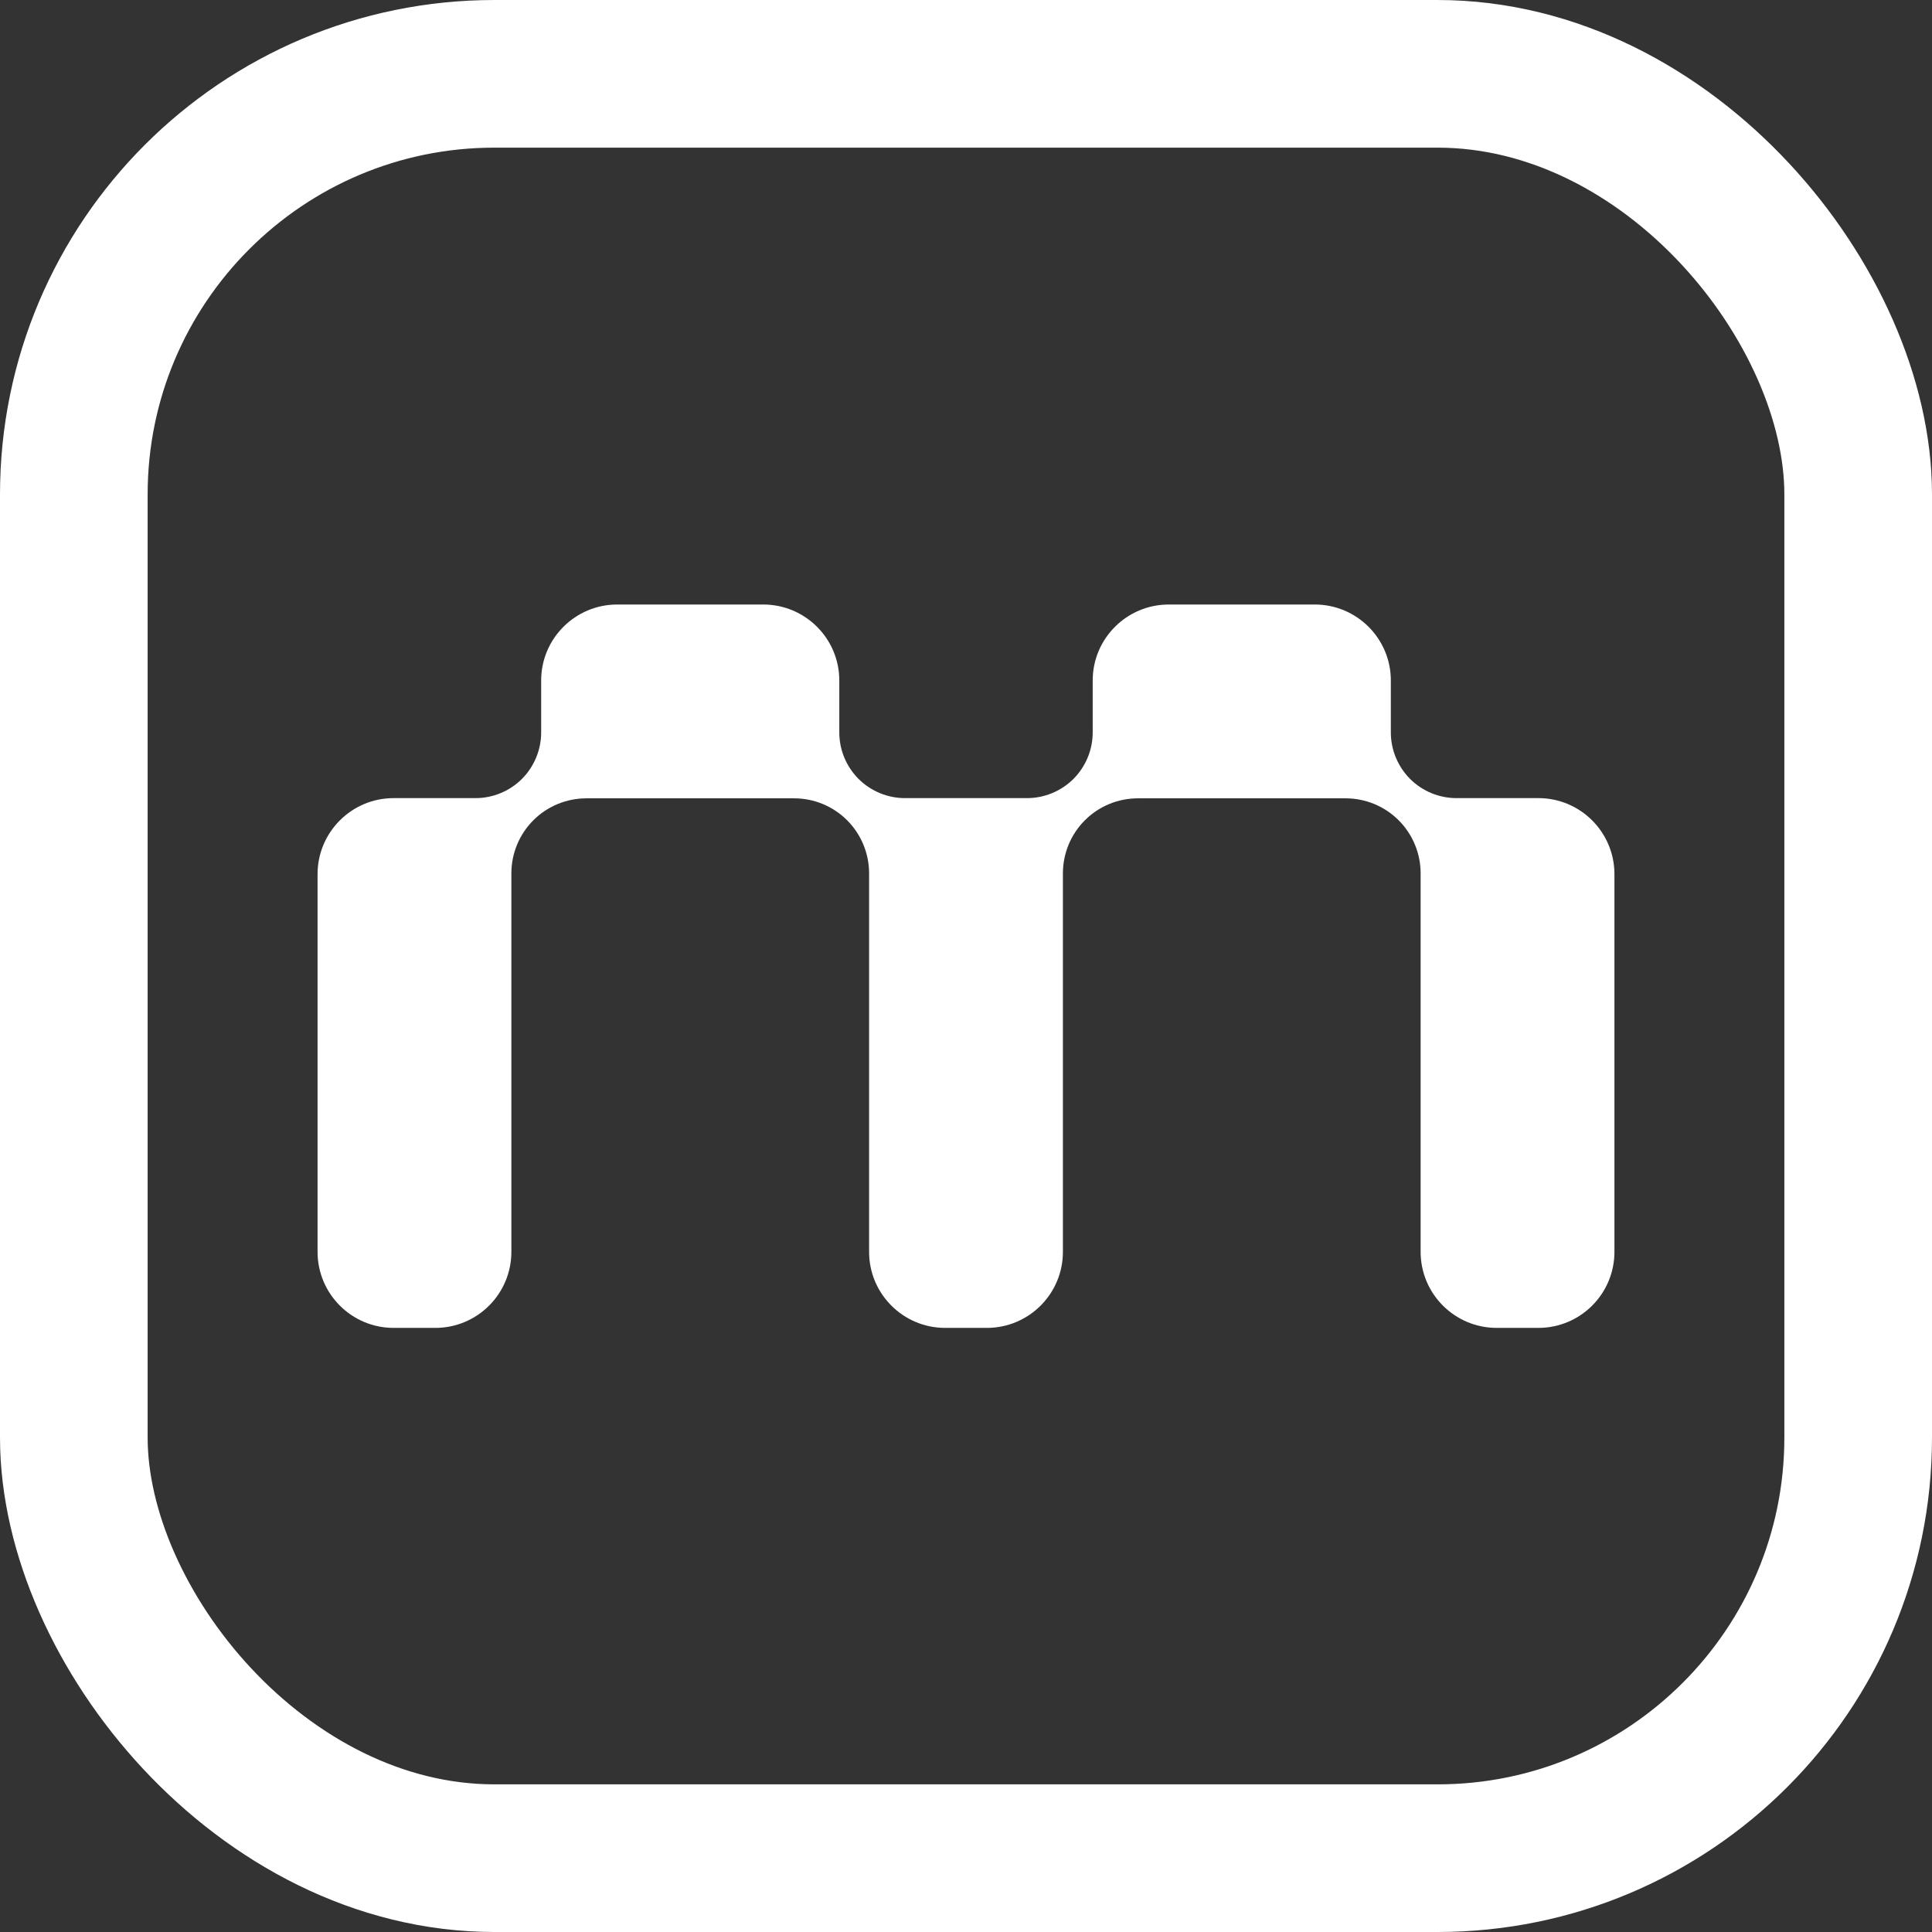
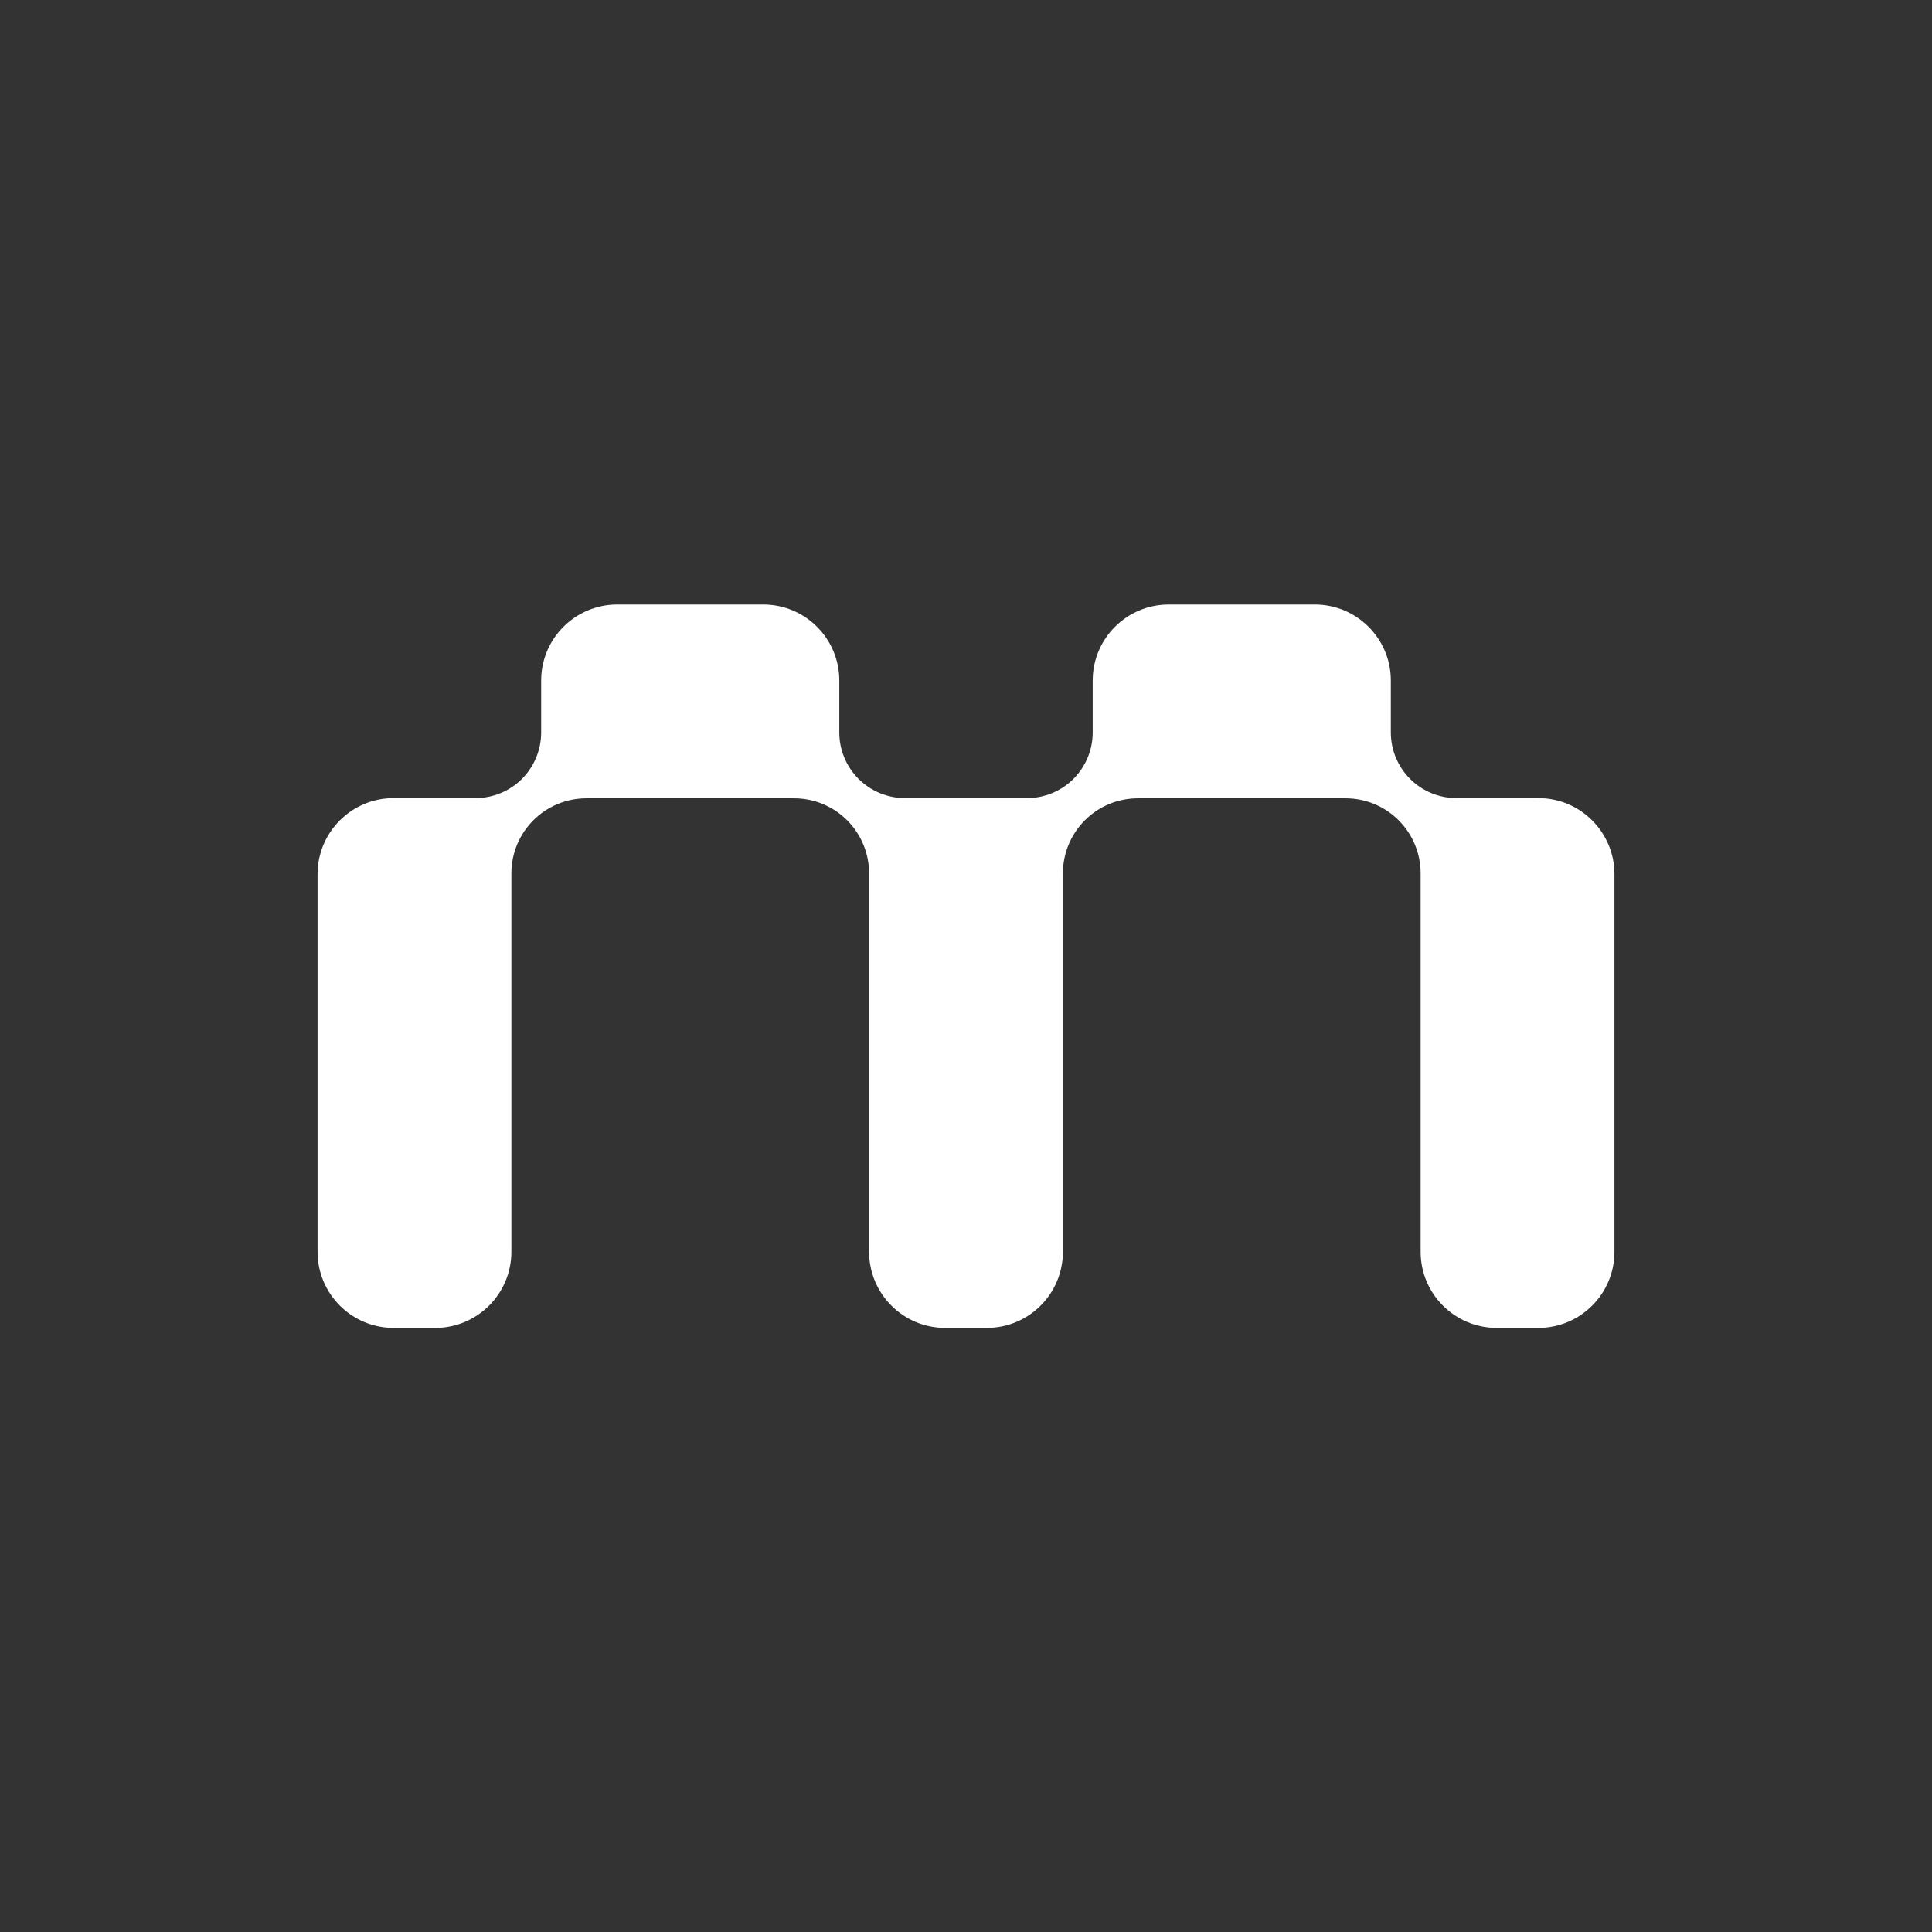
<svg xmlns="http://www.w3.org/2000/svg" width="19" height="19" viewBox="0 0 19 19" fill="none">
  <rect x="0" y="0" width="19" height="19" fill="#333333" stroke="none" />
-   <rect x="0.726" y="0.726" width="17.548" height="17.548" rx="4.137" stroke="white" stroke-width="1.452" />
  <path fill-rule="evenodd" clip-rule="evenodd" d="M5.322 6.692C5.322 6.28 5.657 5.945 6.07 5.945H7.506C7.919 5.945 8.254 6.28 8.254 6.692V7.203C8.254 7.374 8.322 7.538 8.443 7.66C8.565 7.781 8.729 7.849 8.9 7.849H10.1C10.271 7.849 10.435 7.781 10.557 7.66C10.678 7.538 10.746 7.374 10.746 7.203V6.692C10.746 6.28 11.081 5.945 11.494 5.945H12.93C13.343 5.945 13.678 6.28 13.678 6.692V7.203C13.678 7.374 13.746 7.538 13.867 7.66C13.988 7.781 14.153 7.849 14.324 7.849H15.129C15.542 7.849 15.877 8.184 15.877 8.597V12.311C15.877 12.724 15.542 13.059 15.129 13.059H14.719C14.306 13.059 13.971 12.724 13.971 12.311V8.589C13.971 8.393 13.893 8.205 13.755 8.067C13.616 7.928 13.428 7.851 13.233 7.851H11.191C10.995 7.851 10.808 7.928 10.669 8.067C10.531 8.205 10.453 8.393 10.453 8.589V12.311C10.453 12.724 10.118 13.059 9.705 13.059H9.295C8.882 13.059 8.547 12.724 8.547 12.311V8.589C8.547 8.393 8.469 8.205 8.331 8.067C8.192 7.928 8.005 7.851 7.809 7.851H5.767C5.572 7.851 5.384 7.928 5.245 8.067C5.107 8.205 5.029 8.393 5.029 8.589L5.029 12.311C5.029 12.724 4.694 13.059 4.281 13.059H3.871C3.458 13.059 3.123 12.724 3.123 12.311L3.123 8.597C3.123 8.184 3.458 7.849 3.871 7.849H4.676C4.847 7.849 5.012 7.781 5.133 7.66C5.254 7.538 5.322 7.374 5.322 7.203V6.692Z" fill="white" />
</svg>